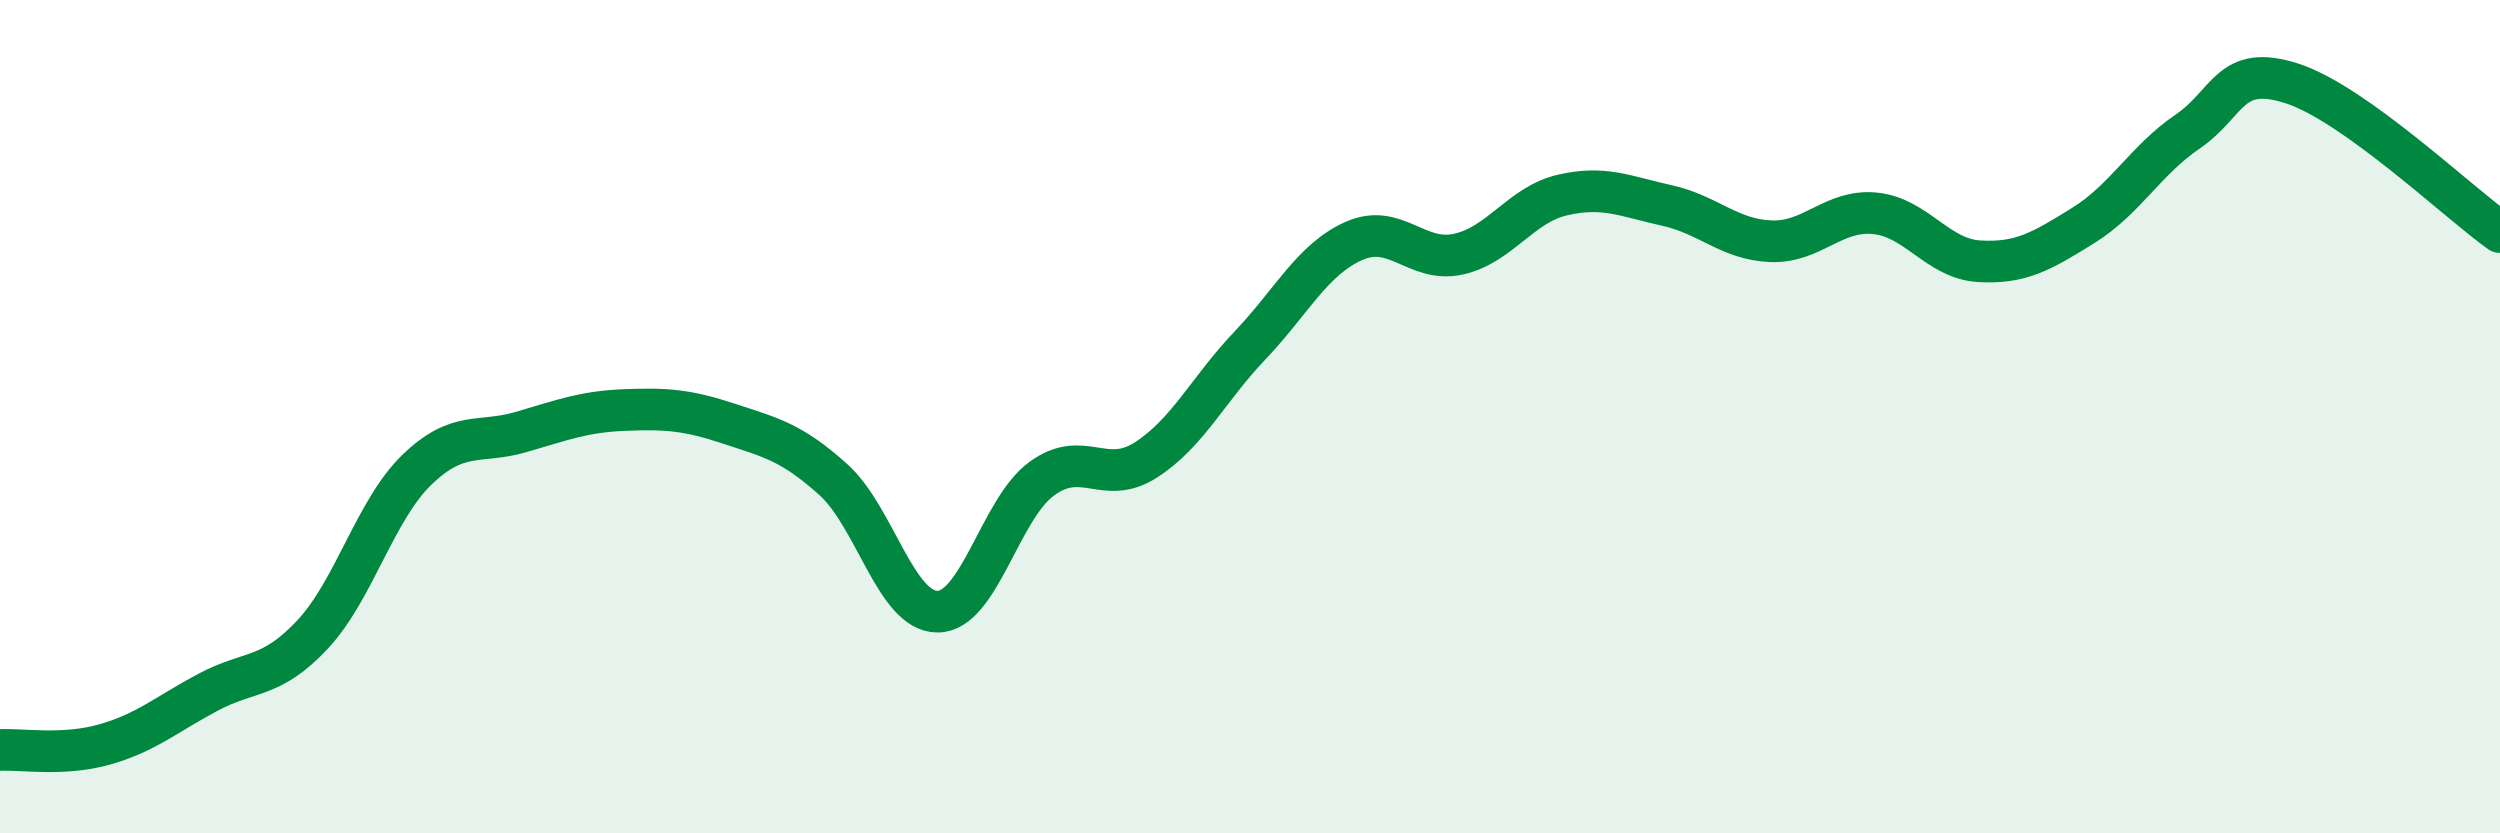
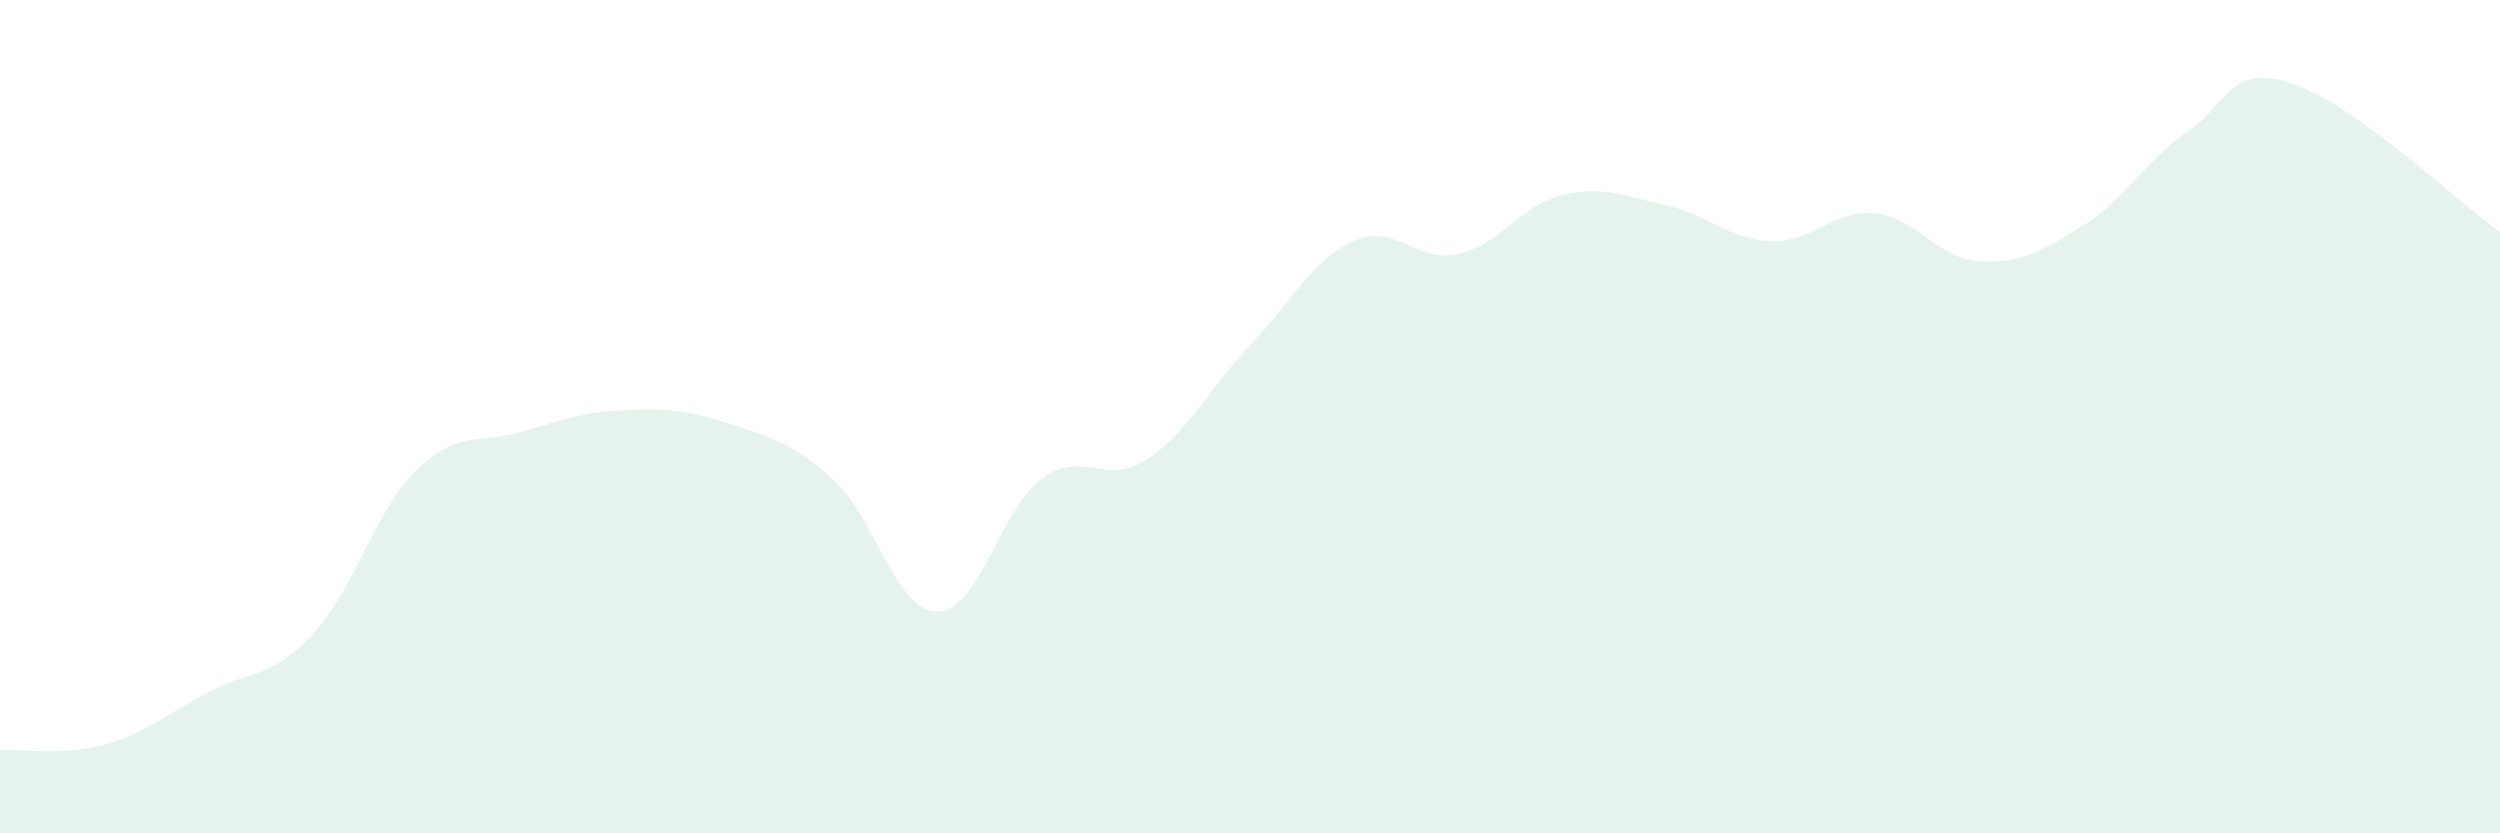
<svg xmlns="http://www.w3.org/2000/svg" width="60" height="20" viewBox="0 0 60 20">
  <path d="M 0,18 C 0.5,17.97 1.5,18.15 2.5,17.87 C 3.5,17.59 4,17.14 5,16.61 C 6,16.08 6.5,16.3 7.5,15.23 C 8.5,14.16 9,12.25 10,11.28 C 11,10.31 11.5,10.66 12.5,10.37 C 13.5,10.08 14,9.88 15,9.84 C 16,9.8 16.5,9.84 17.5,10.17 C 18.5,10.5 19,10.61 20,11.51 C 21,12.41 21.5,14.68 22.5,14.68 C 23.5,14.68 24,12.22 25,11.49 C 26,10.76 26.5,11.68 27.5,11.04 C 28.5,10.4 29,9.34 30,8.29 C 31,7.24 31.5,6.22 32.5,5.78 C 33.5,5.34 34,6.32 35,6.1 C 36,5.88 36.5,4.91 37.5,4.68 C 38.5,4.45 39,4.71 40,4.93 C 41,5.15 41.5,5.75 42.5,5.79 C 43.5,5.83 44,5.02 45,5.12 C 46,5.22 46.5,6.21 47.5,6.27 C 48.5,6.33 49,6.03 50,5.41 C 51,4.79 51.5,3.84 52.5,3.16 C 53.5,2.48 53.5,1.52 55,2 C 56.5,2.48 59,4.86 60,5.57L60 20L0 20Z" fill="#008740" opacity="0.1" stroke-linecap="round" stroke-linejoin="round" />
-   <path d="M 0,18 C 0.5,17.97 1.5,18.15 2.5,17.87 C 3.5,17.59 4,17.14 5,16.61 C 6,16.08 6.5,16.3 7.5,15.23 C 8.5,14.16 9,12.25 10,11.28 C 11,10.31 11.5,10.66 12.5,10.37 C 13.5,10.08 14,9.88 15,9.84 C 16,9.8 16.5,9.84 17.5,10.17 C 18.5,10.5 19,10.61 20,11.51 C 21,12.41 21.5,14.68 22.5,14.68 C 23.5,14.68 24,12.22 25,11.49 C 26,10.76 26.5,11.68 27.5,11.04 C 28.5,10.4 29,9.34 30,8.29 C 31,7.24 31.5,6.22 32.5,5.78 C 33.5,5.34 34,6.32 35,6.1 C 36,5.88 36.5,4.91 37.5,4.68 C 38.5,4.45 39,4.71 40,4.93 C 41,5.15 41.5,5.75 42.5,5.79 C 43.5,5.83 44,5.02 45,5.12 C 46,5.22 46.5,6.21 47.5,6.27 C 48.5,6.33 49,6.03 50,5.41 C 51,4.79 51.5,3.84 52.5,3.16 C 53.5,2.48 53.5,1.52 55,2 C 56.5,2.48 59,4.86 60,5.57" stroke="#008740" stroke-width="1" fill="none" stroke-linecap="round" stroke-linejoin="round" />
</svg>